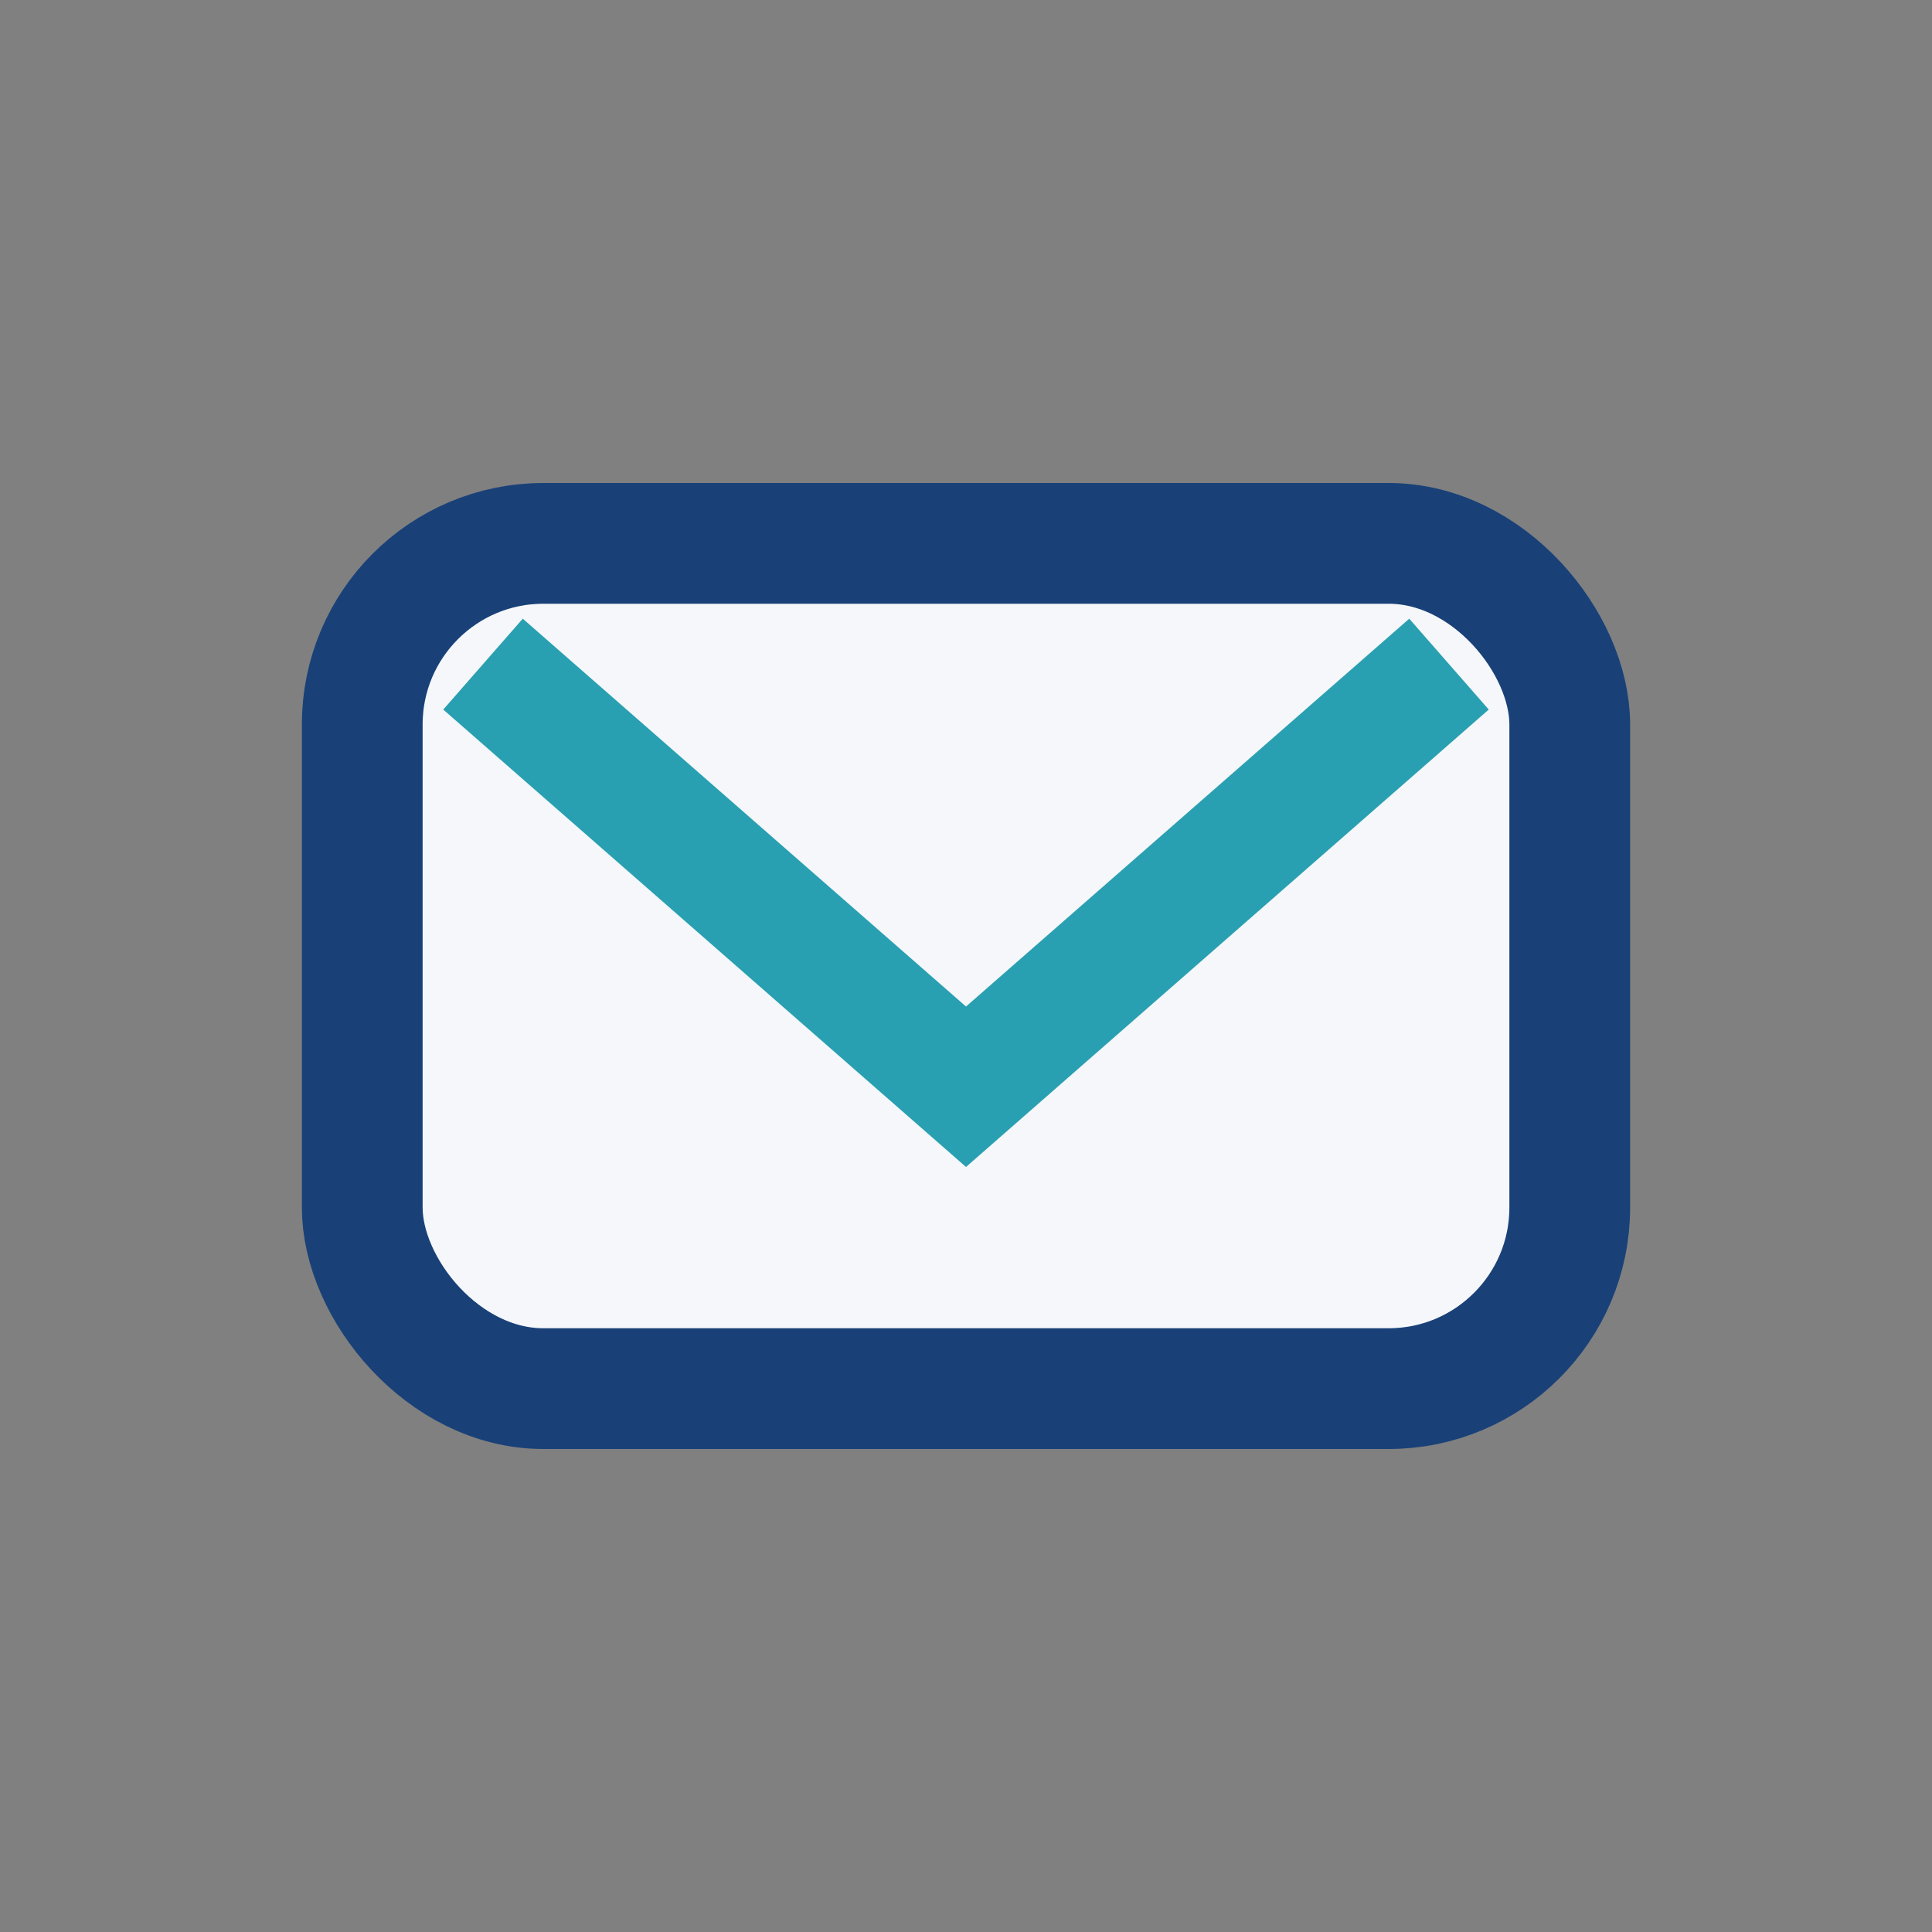
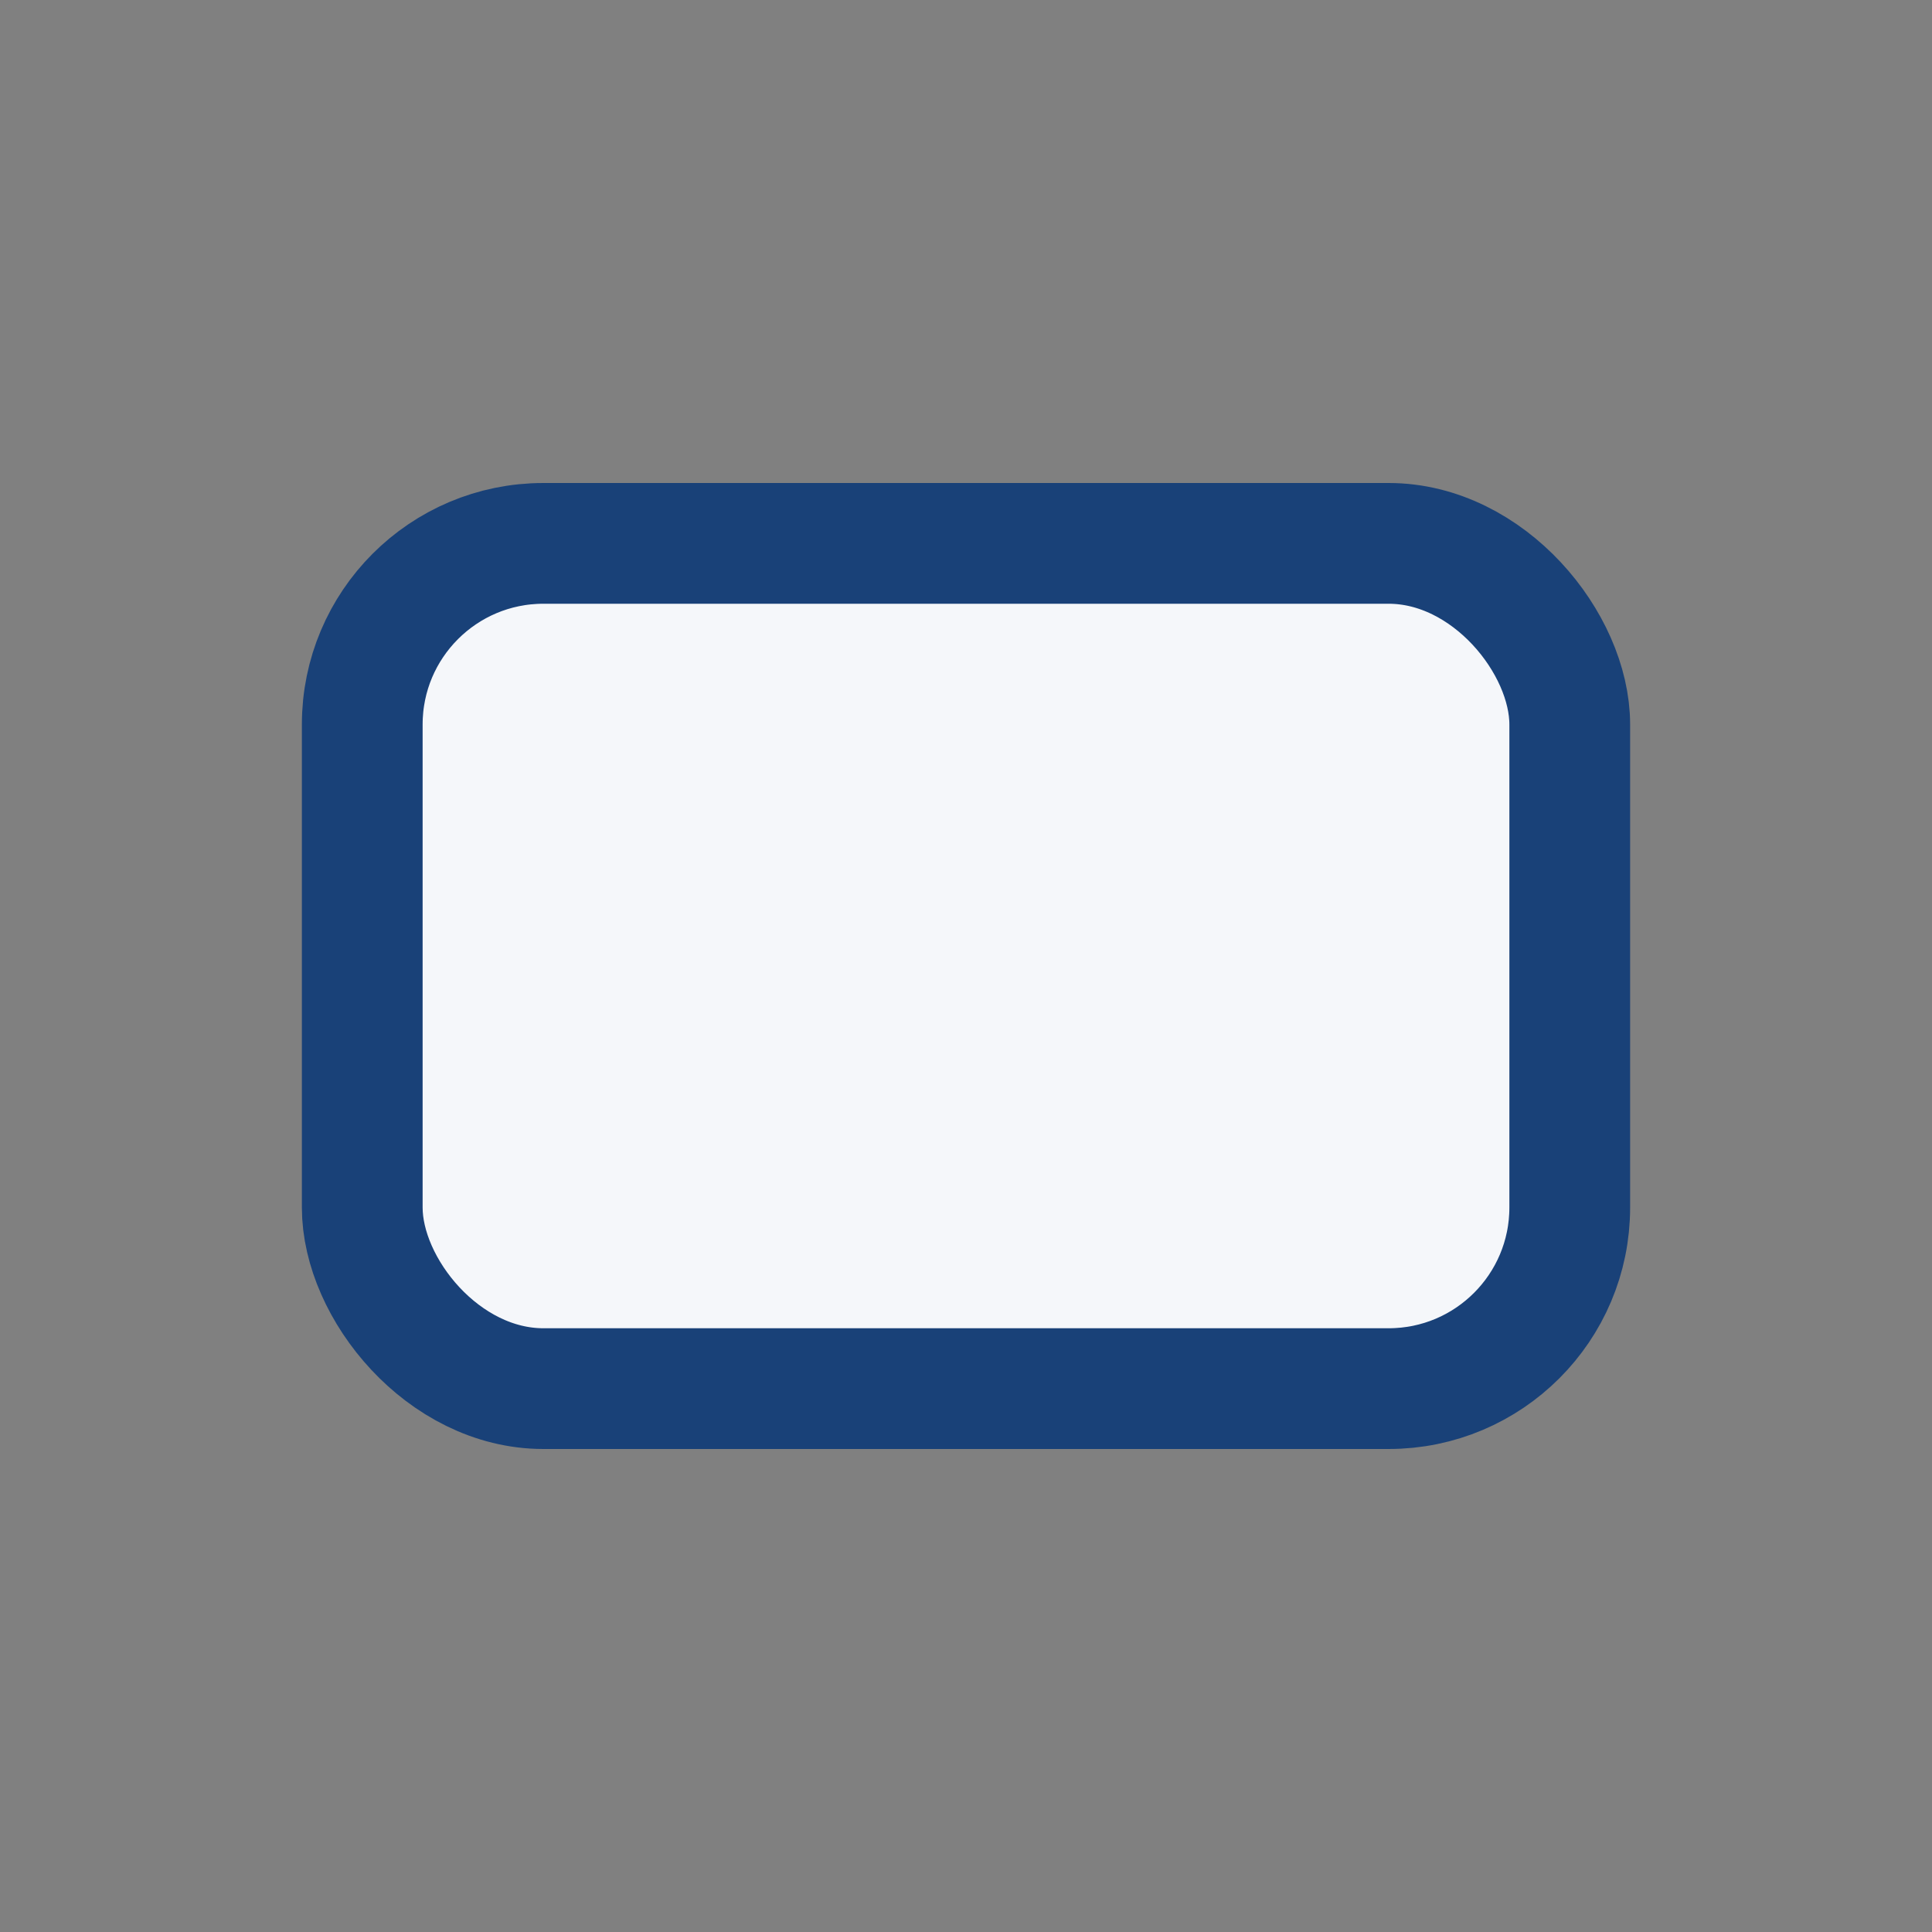
<svg xmlns="http://www.w3.org/2000/svg" width="32" height="32" viewBox="0 0 32 32">
  <rect x="0" y="0" width="32" height="32" fill="#808080" stroke="none" />
  <rect x="6" y="9" width="20" height="14" rx="3" fill="#F5F7FA" stroke="#194178" stroke-width="2" />
-   <path d="M8 11l8 7 8-7" fill="none" stroke="#29A0B1" stroke-width="2" />
</svg>